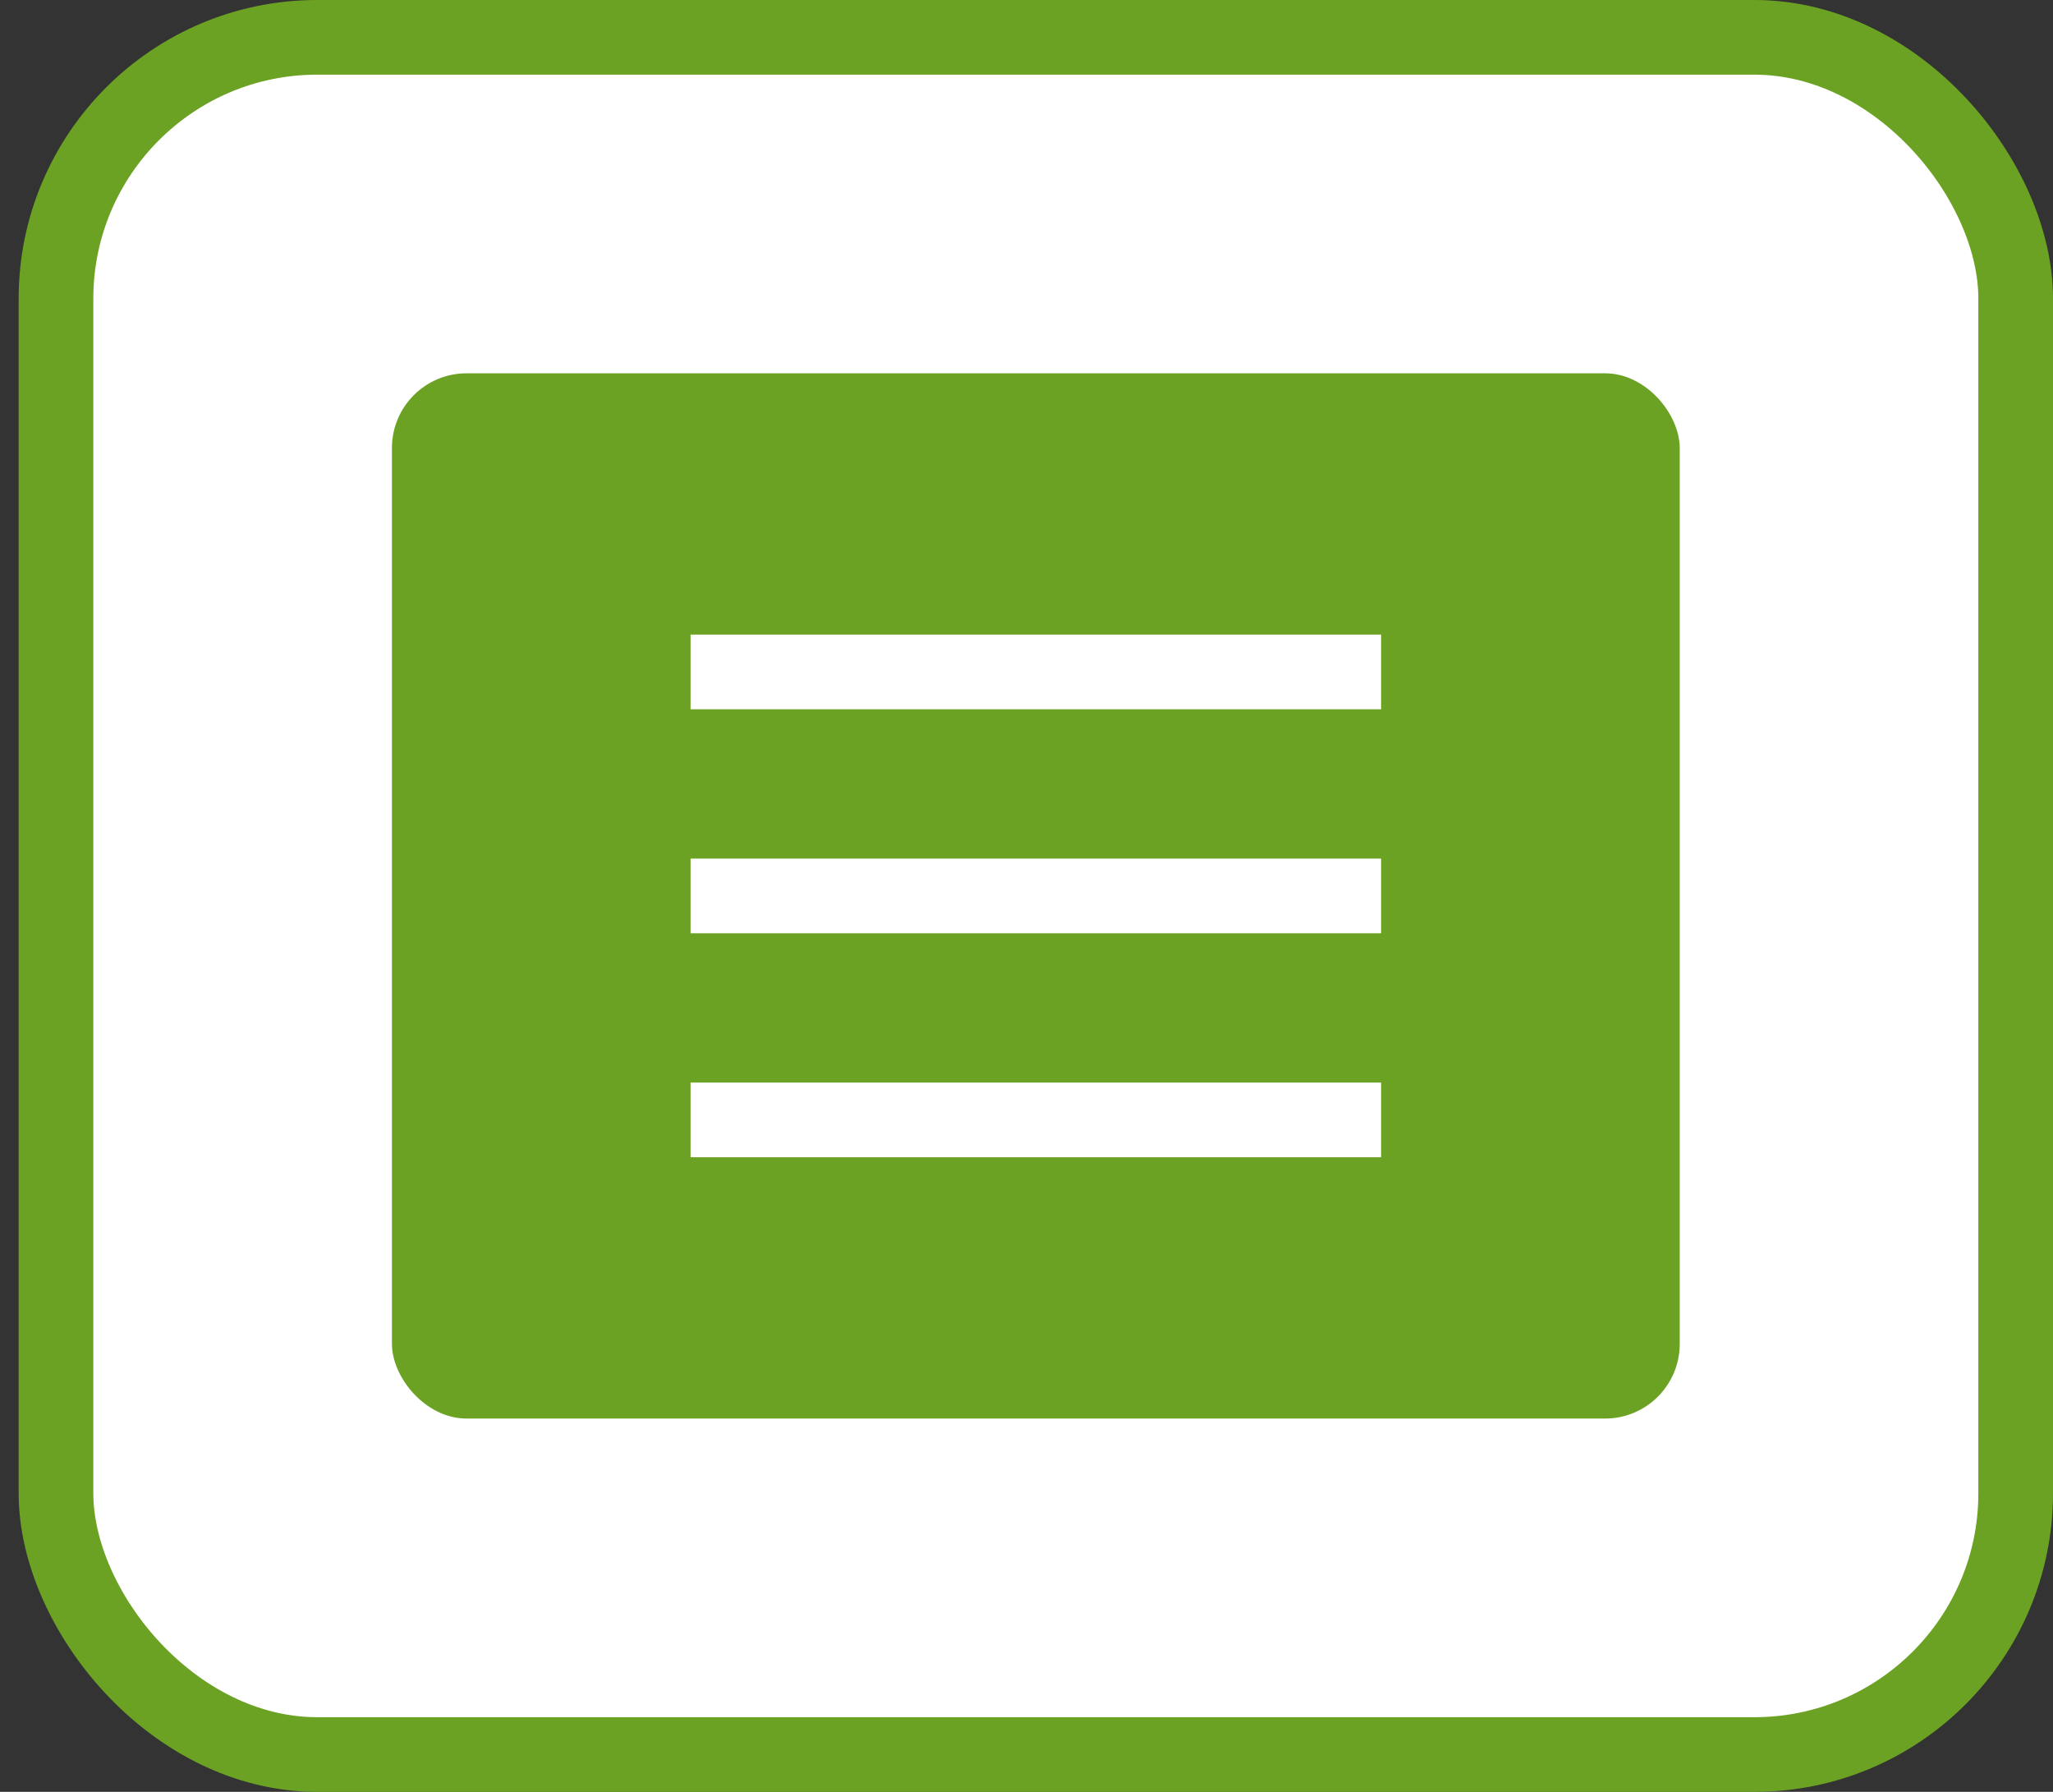
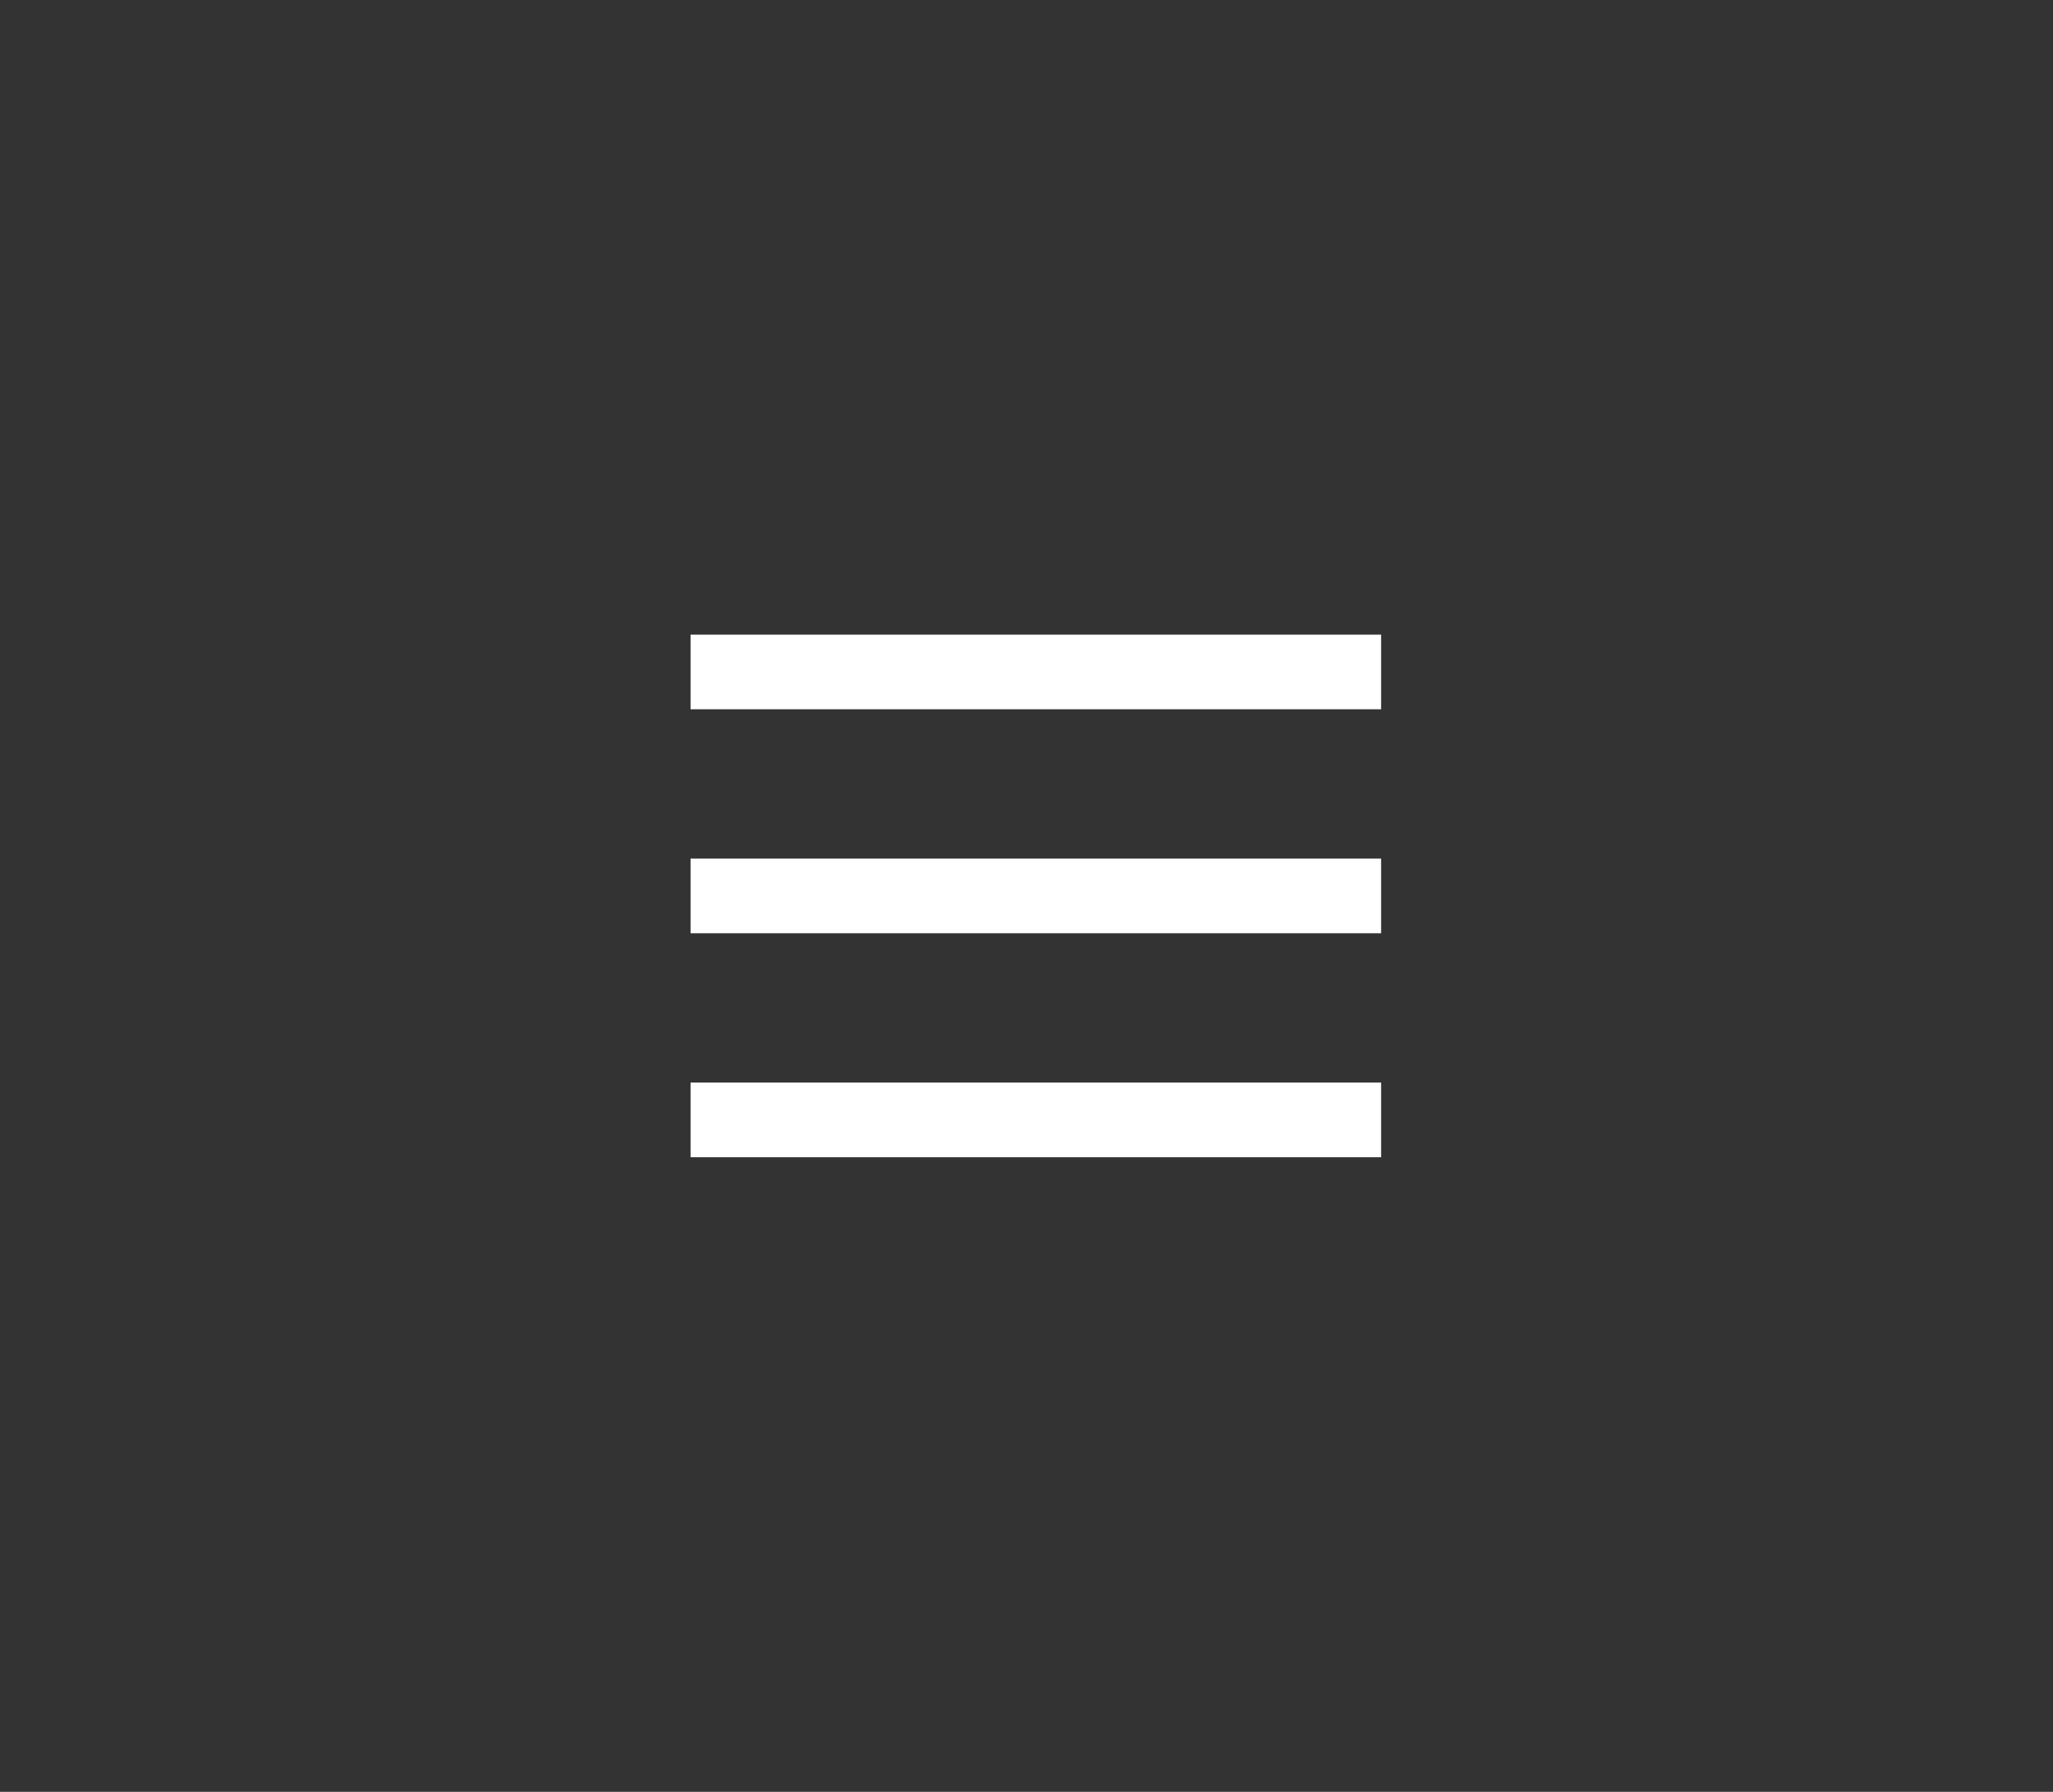
<svg xmlns="http://www.w3.org/2000/svg" width="55" height="48" viewBox="0 0 55 48" fill="none">
  <rect x="0" y="0" width="55" height="48" fill="#333333" stroke="none" />
-   <rect x="1.5" y="1" width="52.5" height="46" rx="7" fill="white" />
-   <rect x="1.5" y="1" width="52.5" height="46" rx="7" stroke="#6CA223" stroke-width="2" />
-   <rect x="10.5" y="10" width="34.5" height="28" rx="2" fill="#6CA223" />
  <path d="M18.5 18H37" stroke="white" stroke-width="2" />
  <path d="M18.5 24H37" stroke="white" stroke-width="2" />
  <path d="M18.5 30H37" stroke="white" stroke-width="2" />
</svg>